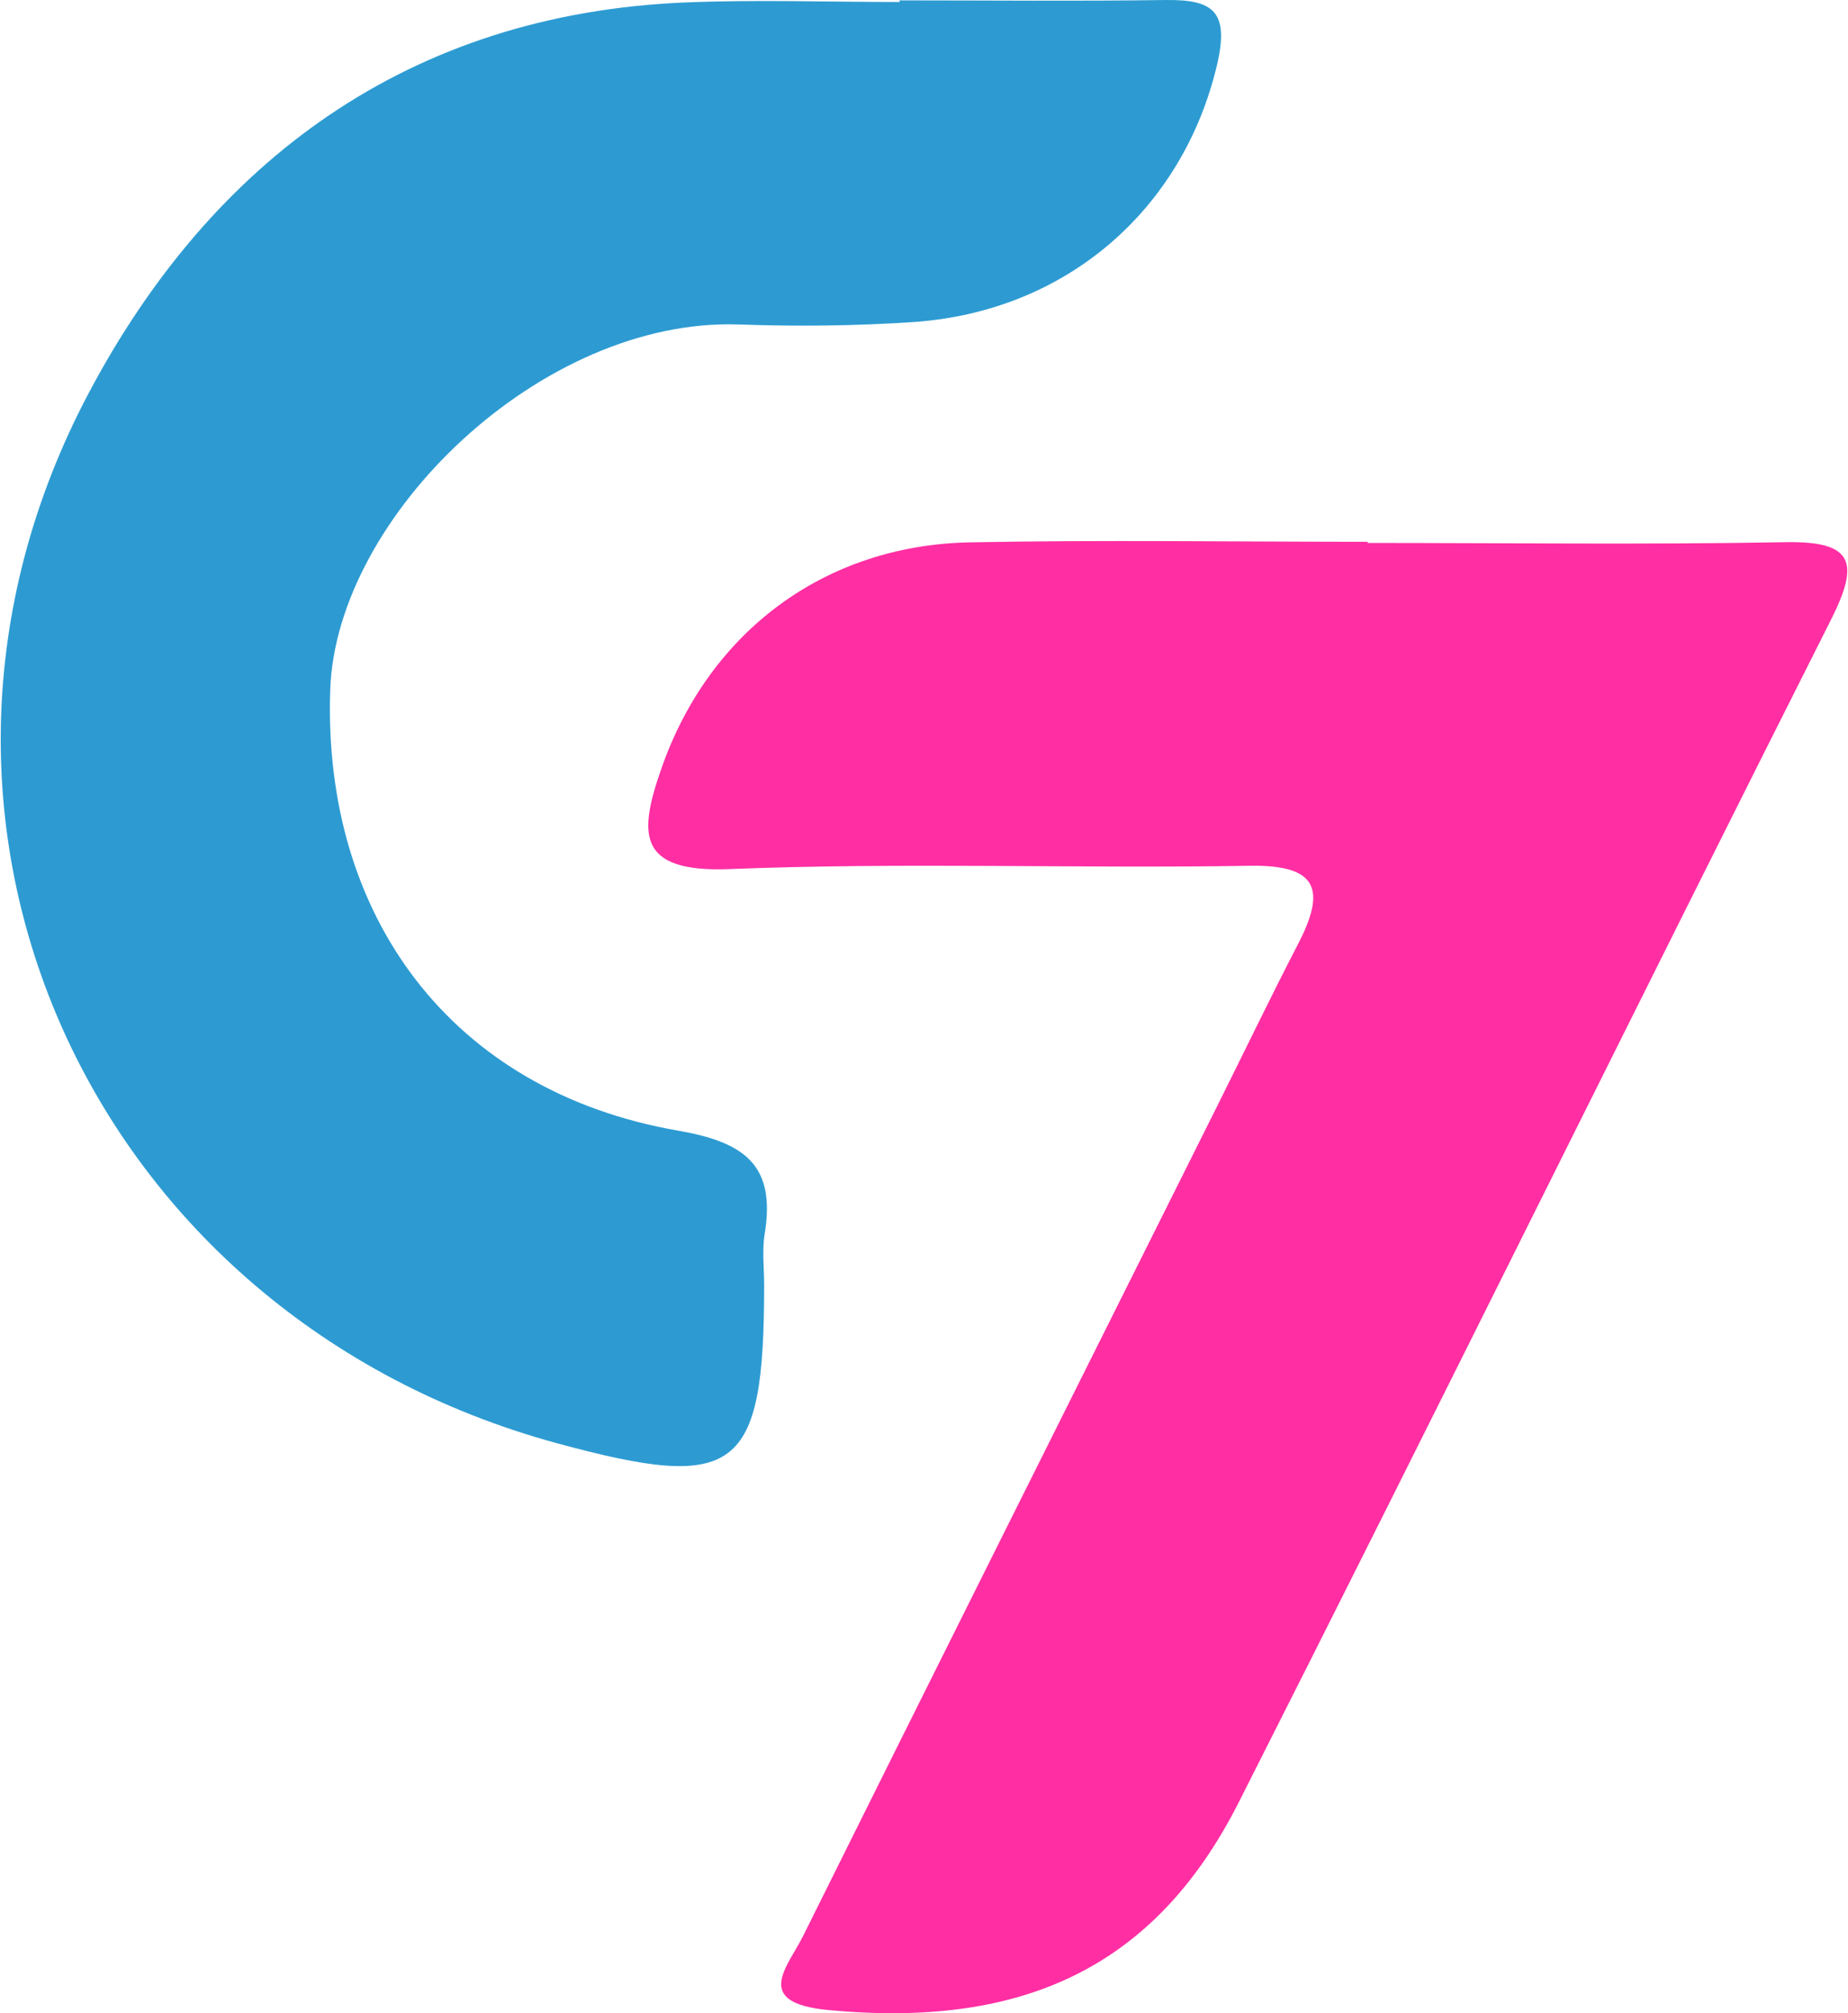
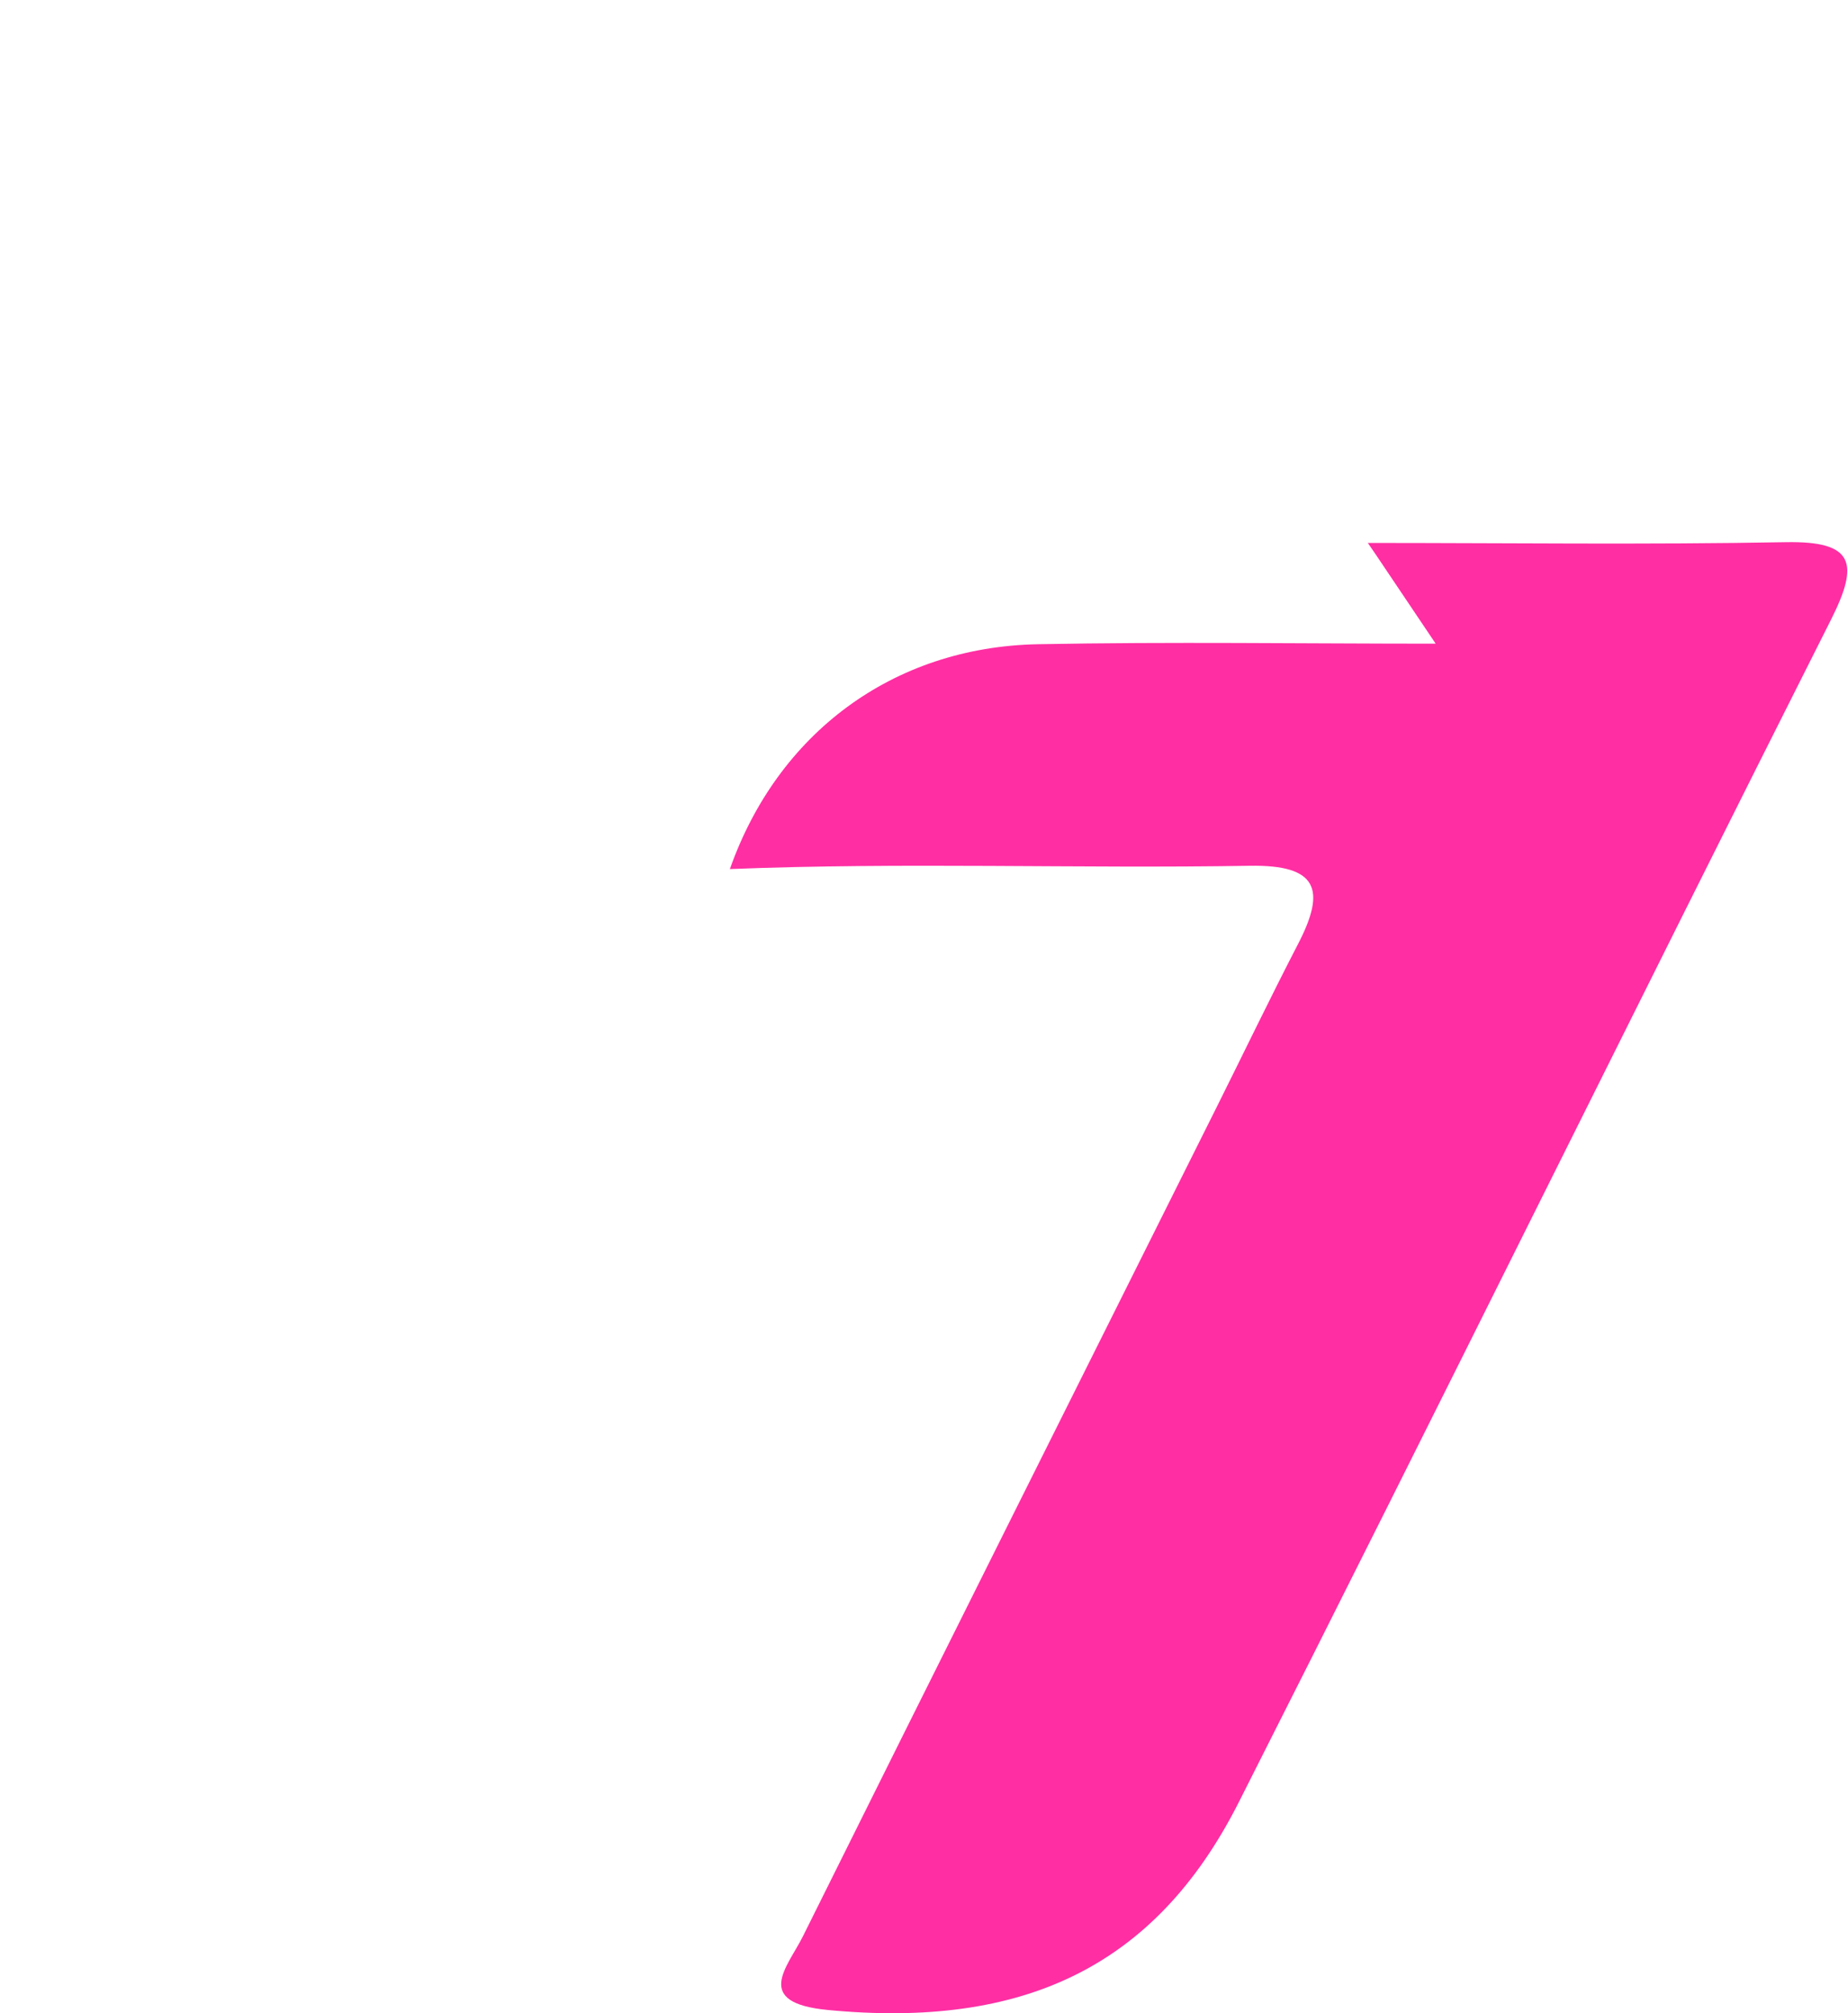
<svg xmlns="http://www.w3.org/2000/svg" version="1.1" id="Layer_1" x="0px" y="0px" viewBox="0 0 918 1000" style="enable-background:new 0 0 918 1000;" xml:space="preserve">
  <style type="text/css">
	.st0{fill:#FCAF31;}
	.st1{fill:#2A3547;}
	.st2{fill:#FF2EA3;}
	.st3{fill:#2D9BD2;}
</style>
  <g>
-     <path class="st2" d="M679.39,269.69c69.22,0,138.46,0.89,207.67-0.38c34.11-0.63,36.62,10.46,22.46,38.57   c-98.54,195.56-195.33,392.01-294.19,587.4c-41.53,82.09-107.43,112.35-204,103.12c-37.7-3.6-20.06-21.37-12.51-36.55   C467.07,824.53,535.73,687.4,604.25,550.2c13.55-27.13,26.68-54.48,40.62-81.41c13.94-26.93,9.76-39.31-24.02-38.75   c-86.09,1.44-172.31-1.8-258.28,1.64c-46.59,1.86-45.38-17.7-33.79-50.6c23.65-67.16,80.73-110.3,153.07-111.69   c65.83-1.26,131.69-0.27,197.54-0.27C679.39,269.32,679.39,269.5,679.39,269.69z" />
-     <path class="st3" d="M446.88,0.19c43.95,0,87.9,0.44,131.83-0.18c23.74-0.34,32.19,5.37,25.81,32.37   C587.65,103.72,530.01,154.91,453.26,160c-28.63,1.9-57.48,2.2-86.16,1.18c-97.9-3.46-200.07,95.16-203.05,181.38   c-3.88,112.37,60.09,199.5,172.77,219.04c33,5.72,48.67,17.06,43.03,51.34c-1.35,8.22-0.24,16.86-0.25,25.3   c-0.07,93-13.2,103.04-102.84,78.66c-231.56-63-344.8-309.62-232.85-521.36C105,80.01,203.05,6.89,340.43,1.22   C375.85-0.24,411.39,1,446.88,1C446.88,0.73,446.88,0.46,446.88,0.19z" />
+     <path class="st2" d="M679.39,269.69c69.22,0,138.46,0.89,207.67-0.38c34.11-0.63,36.62,10.46,22.46,38.57   c-98.54,195.56-195.33,392.01-294.19,587.4c-41.53,82.09-107.43,112.35-204,103.12c-37.7-3.6-20.06-21.37-12.51-36.55   C467.07,824.53,535.73,687.4,604.25,550.2c13.55-27.13,26.68-54.48,40.62-81.41c13.94-26.93,9.76-39.31-24.02-38.75   c-86.09,1.44-172.31-1.8-258.28,1.64c23.65-67.16,80.73-110.3,153.07-111.69   c65.83-1.26,131.69-0.27,197.54-0.27C679.39,269.32,679.39,269.5,679.39,269.69z" />
  </g>
</svg>